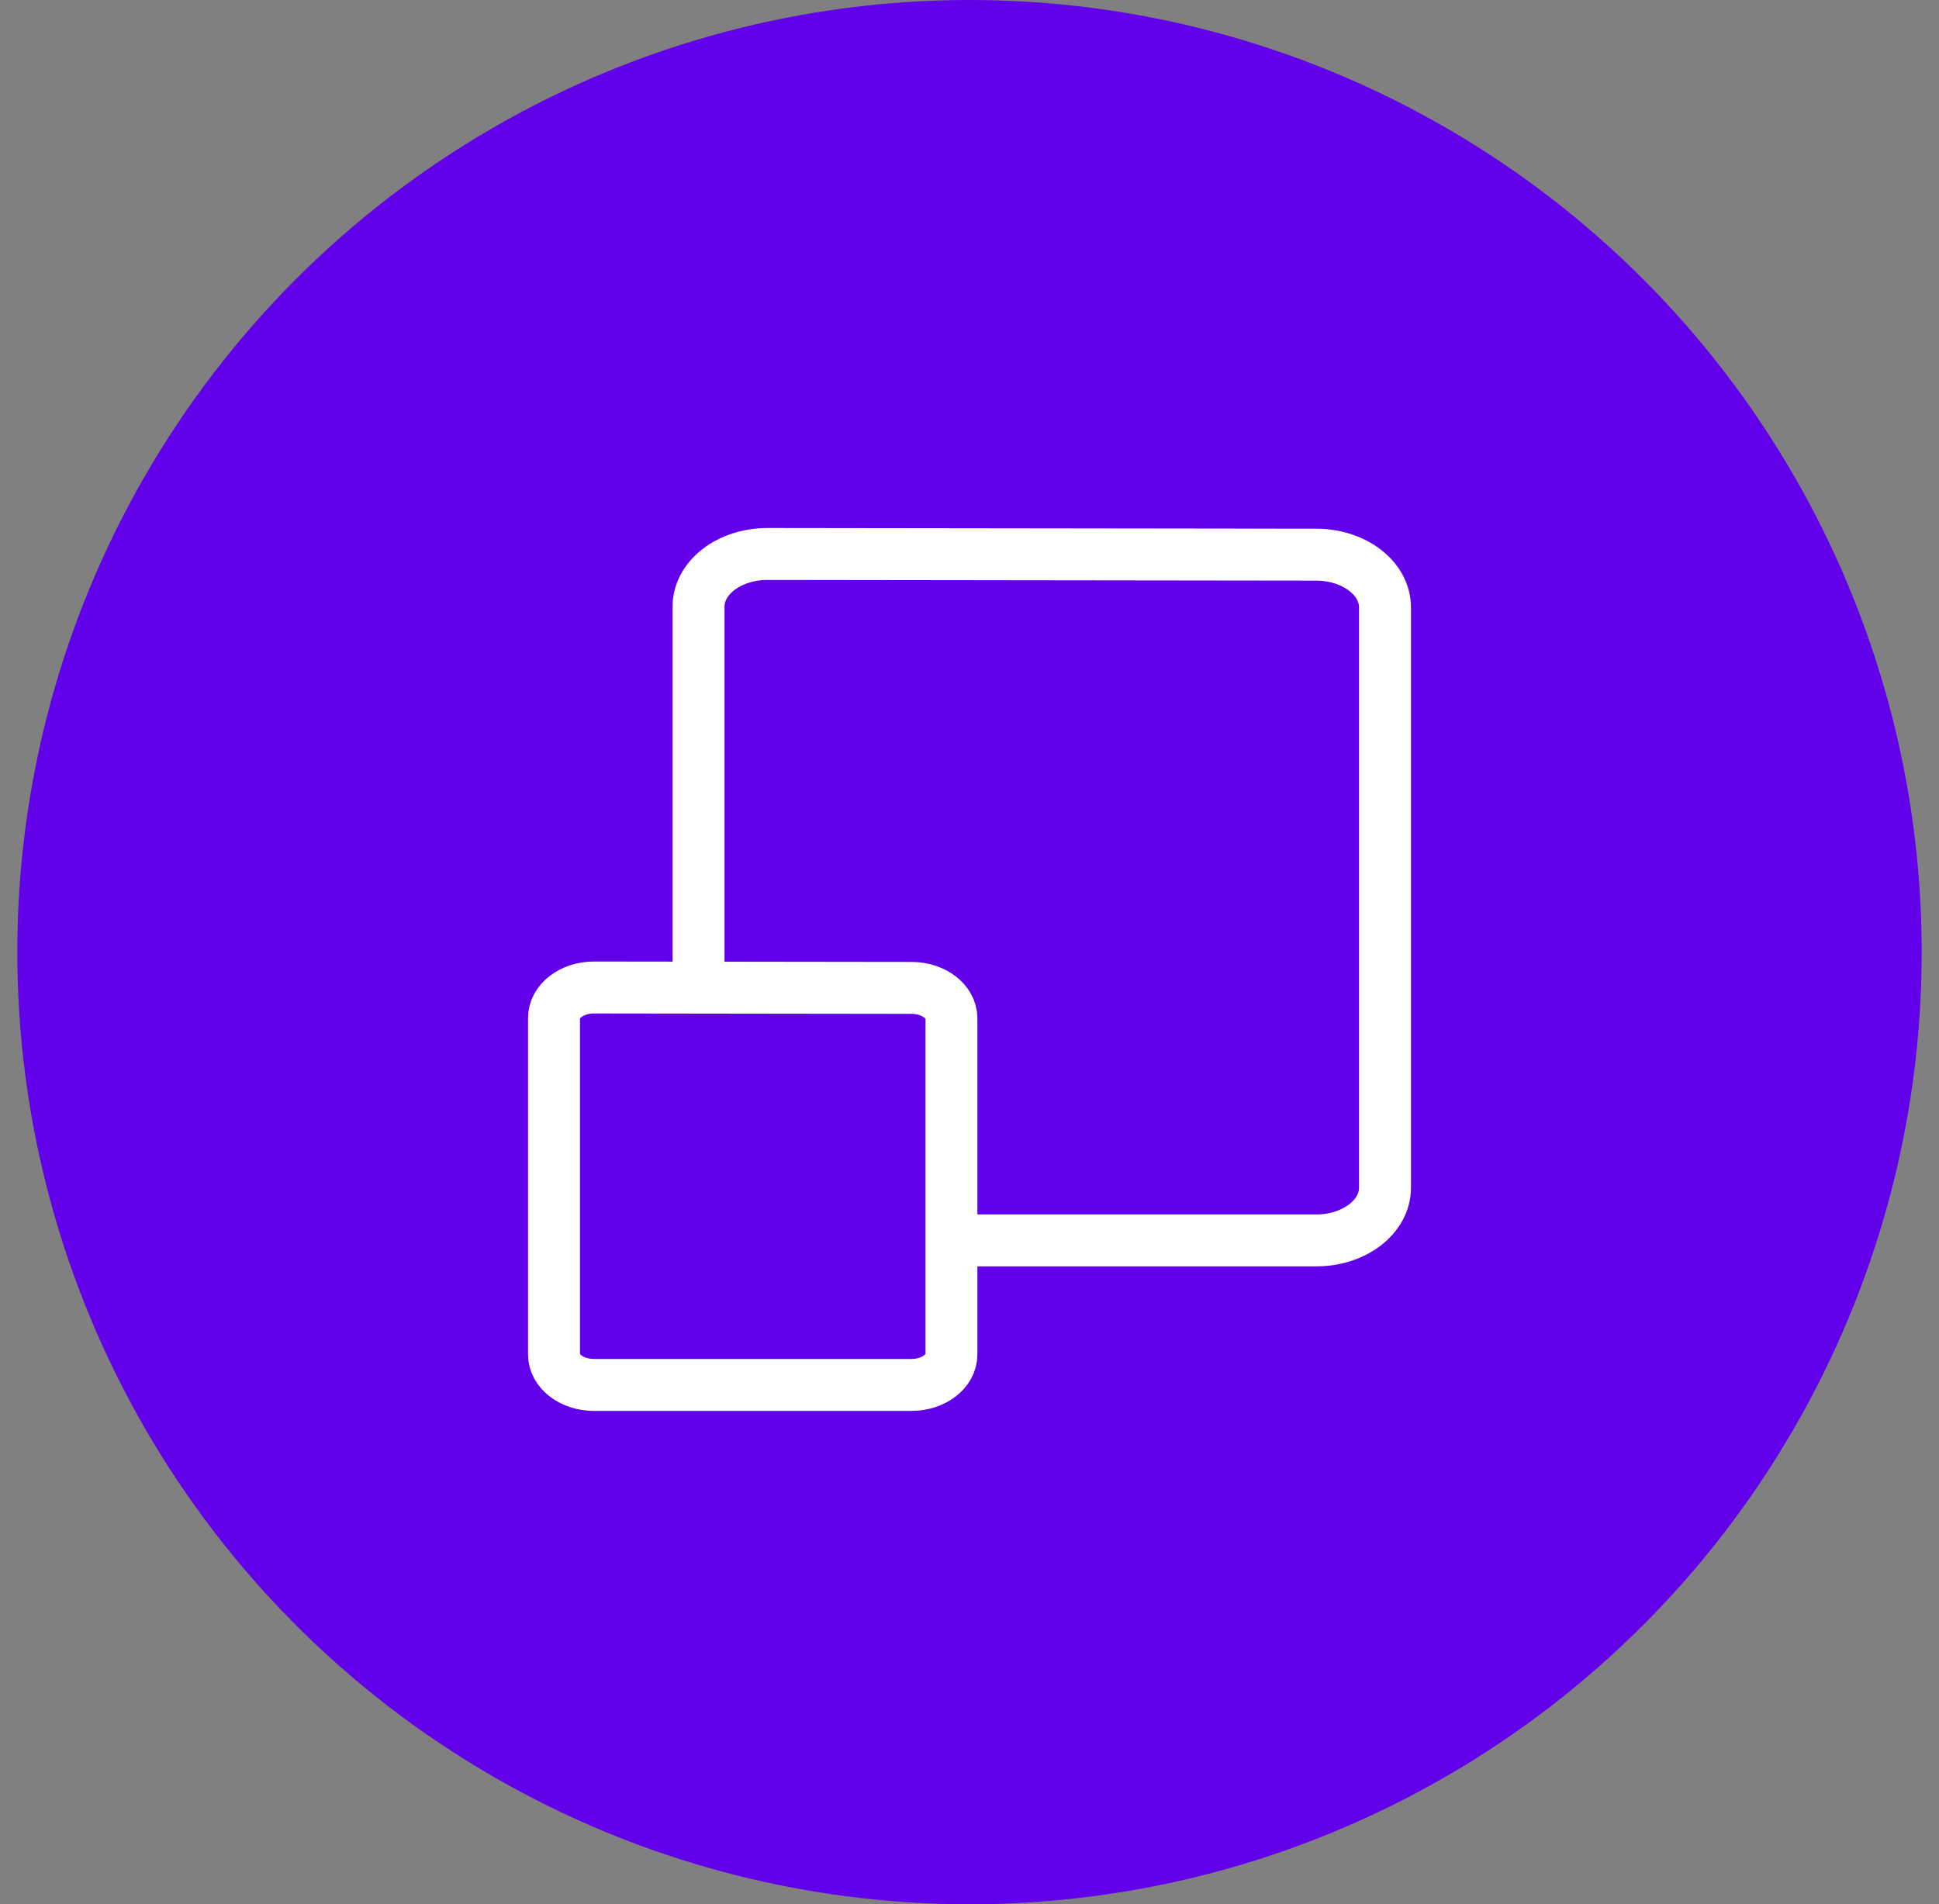
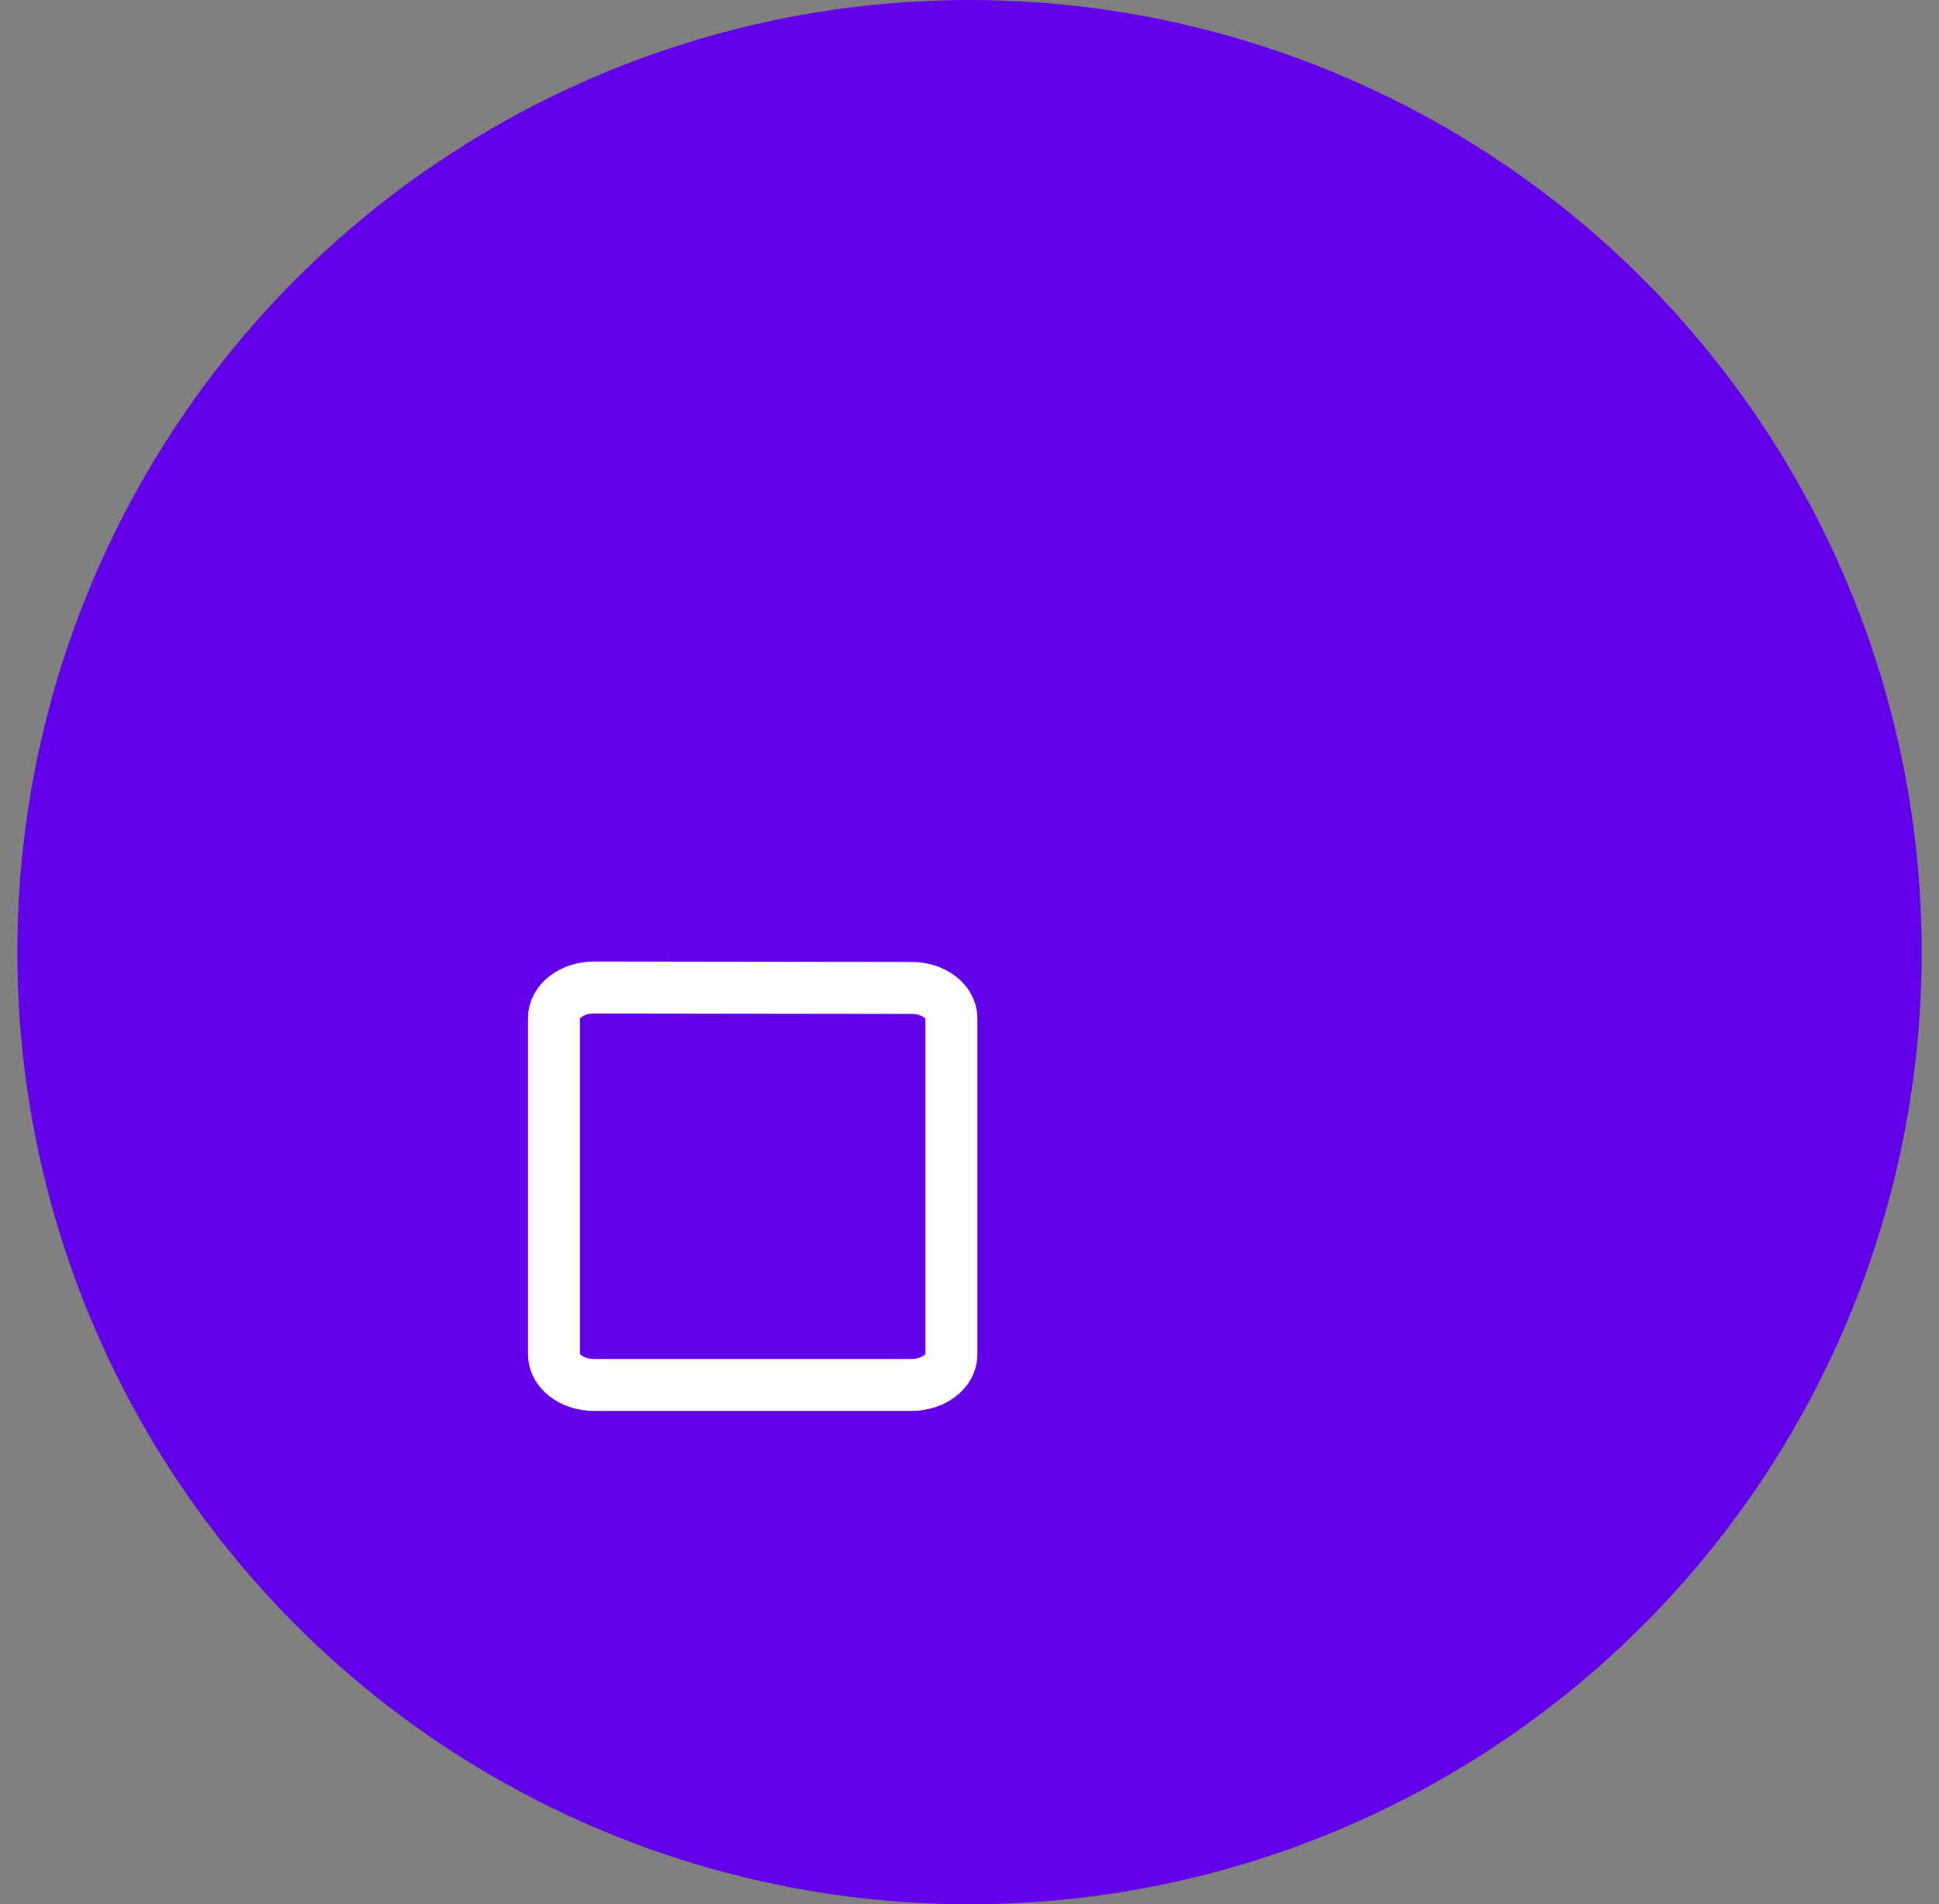
<svg xmlns="http://www.w3.org/2000/svg" width="56" height="55" viewBox="0 0 56 55" fill="none">
  <rect x="0" y="0" width="56" height="55" fill="#808080" stroke="none" />
  <circle cx="28" cy="27.5" r="27.5" fill="#6200EA" />
-   <path fill-rule="evenodd" clip-rule="evenodd" d="M40 34.302C40.002 35.142 39.115 35.824 38.017 35.826H22.157C21.629 35.825 21.124 35.664 20.752 35.378C20.38 35.093 20.172 34.705 20.174 34.302V17.524C20.173 17.121 20.381 16.733 20.754 16.448C21.126 16.162 21.631 16.001 22.159 16L38.02 16.02C39.116 16.024 40.002 16.705 40 17.544V34.302Z" stroke="white" stroke-width="1.5" stroke-linecap="round" stroke-linejoin="round" />
-   <path fill-rule="evenodd" clip-rule="evenodd" d="M27.478 39.117C27.48 39.603 26.966 39.998 26.33 40H17.148C16.843 39.999 16.55 39.906 16.335 39.74C16.119 39.575 15.999 39.351 16 39.117V29.404C15.999 29.17 16.12 28.946 16.336 28.781C16.551 28.615 16.844 28.522 17.149 28.521L26.332 28.533C26.967 28.535 27.48 28.93 27.478 29.415V39.117Z" fill="#6200EA" stroke="white" stroke-width="1.5" stroke-linecap="round" stroke-linejoin="round" />
+   <path fill-rule="evenodd" clip-rule="evenodd" d="M27.478 39.117C27.48 39.603 26.966 39.998 26.33 40H17.148C16.843 39.999 16.55 39.906 16.335 39.74C16.119 39.575 15.999 39.351 16 39.117V29.404C15.999 29.17 16.12 28.946 16.336 28.781C16.551 28.615 16.844 28.522 17.149 28.521L26.332 28.533C26.967 28.535 27.48 28.93 27.478 29.415V39.117" fill="#6200EA" stroke="white" stroke-width="1.5" stroke-linecap="round" stroke-linejoin="round" />
</svg>